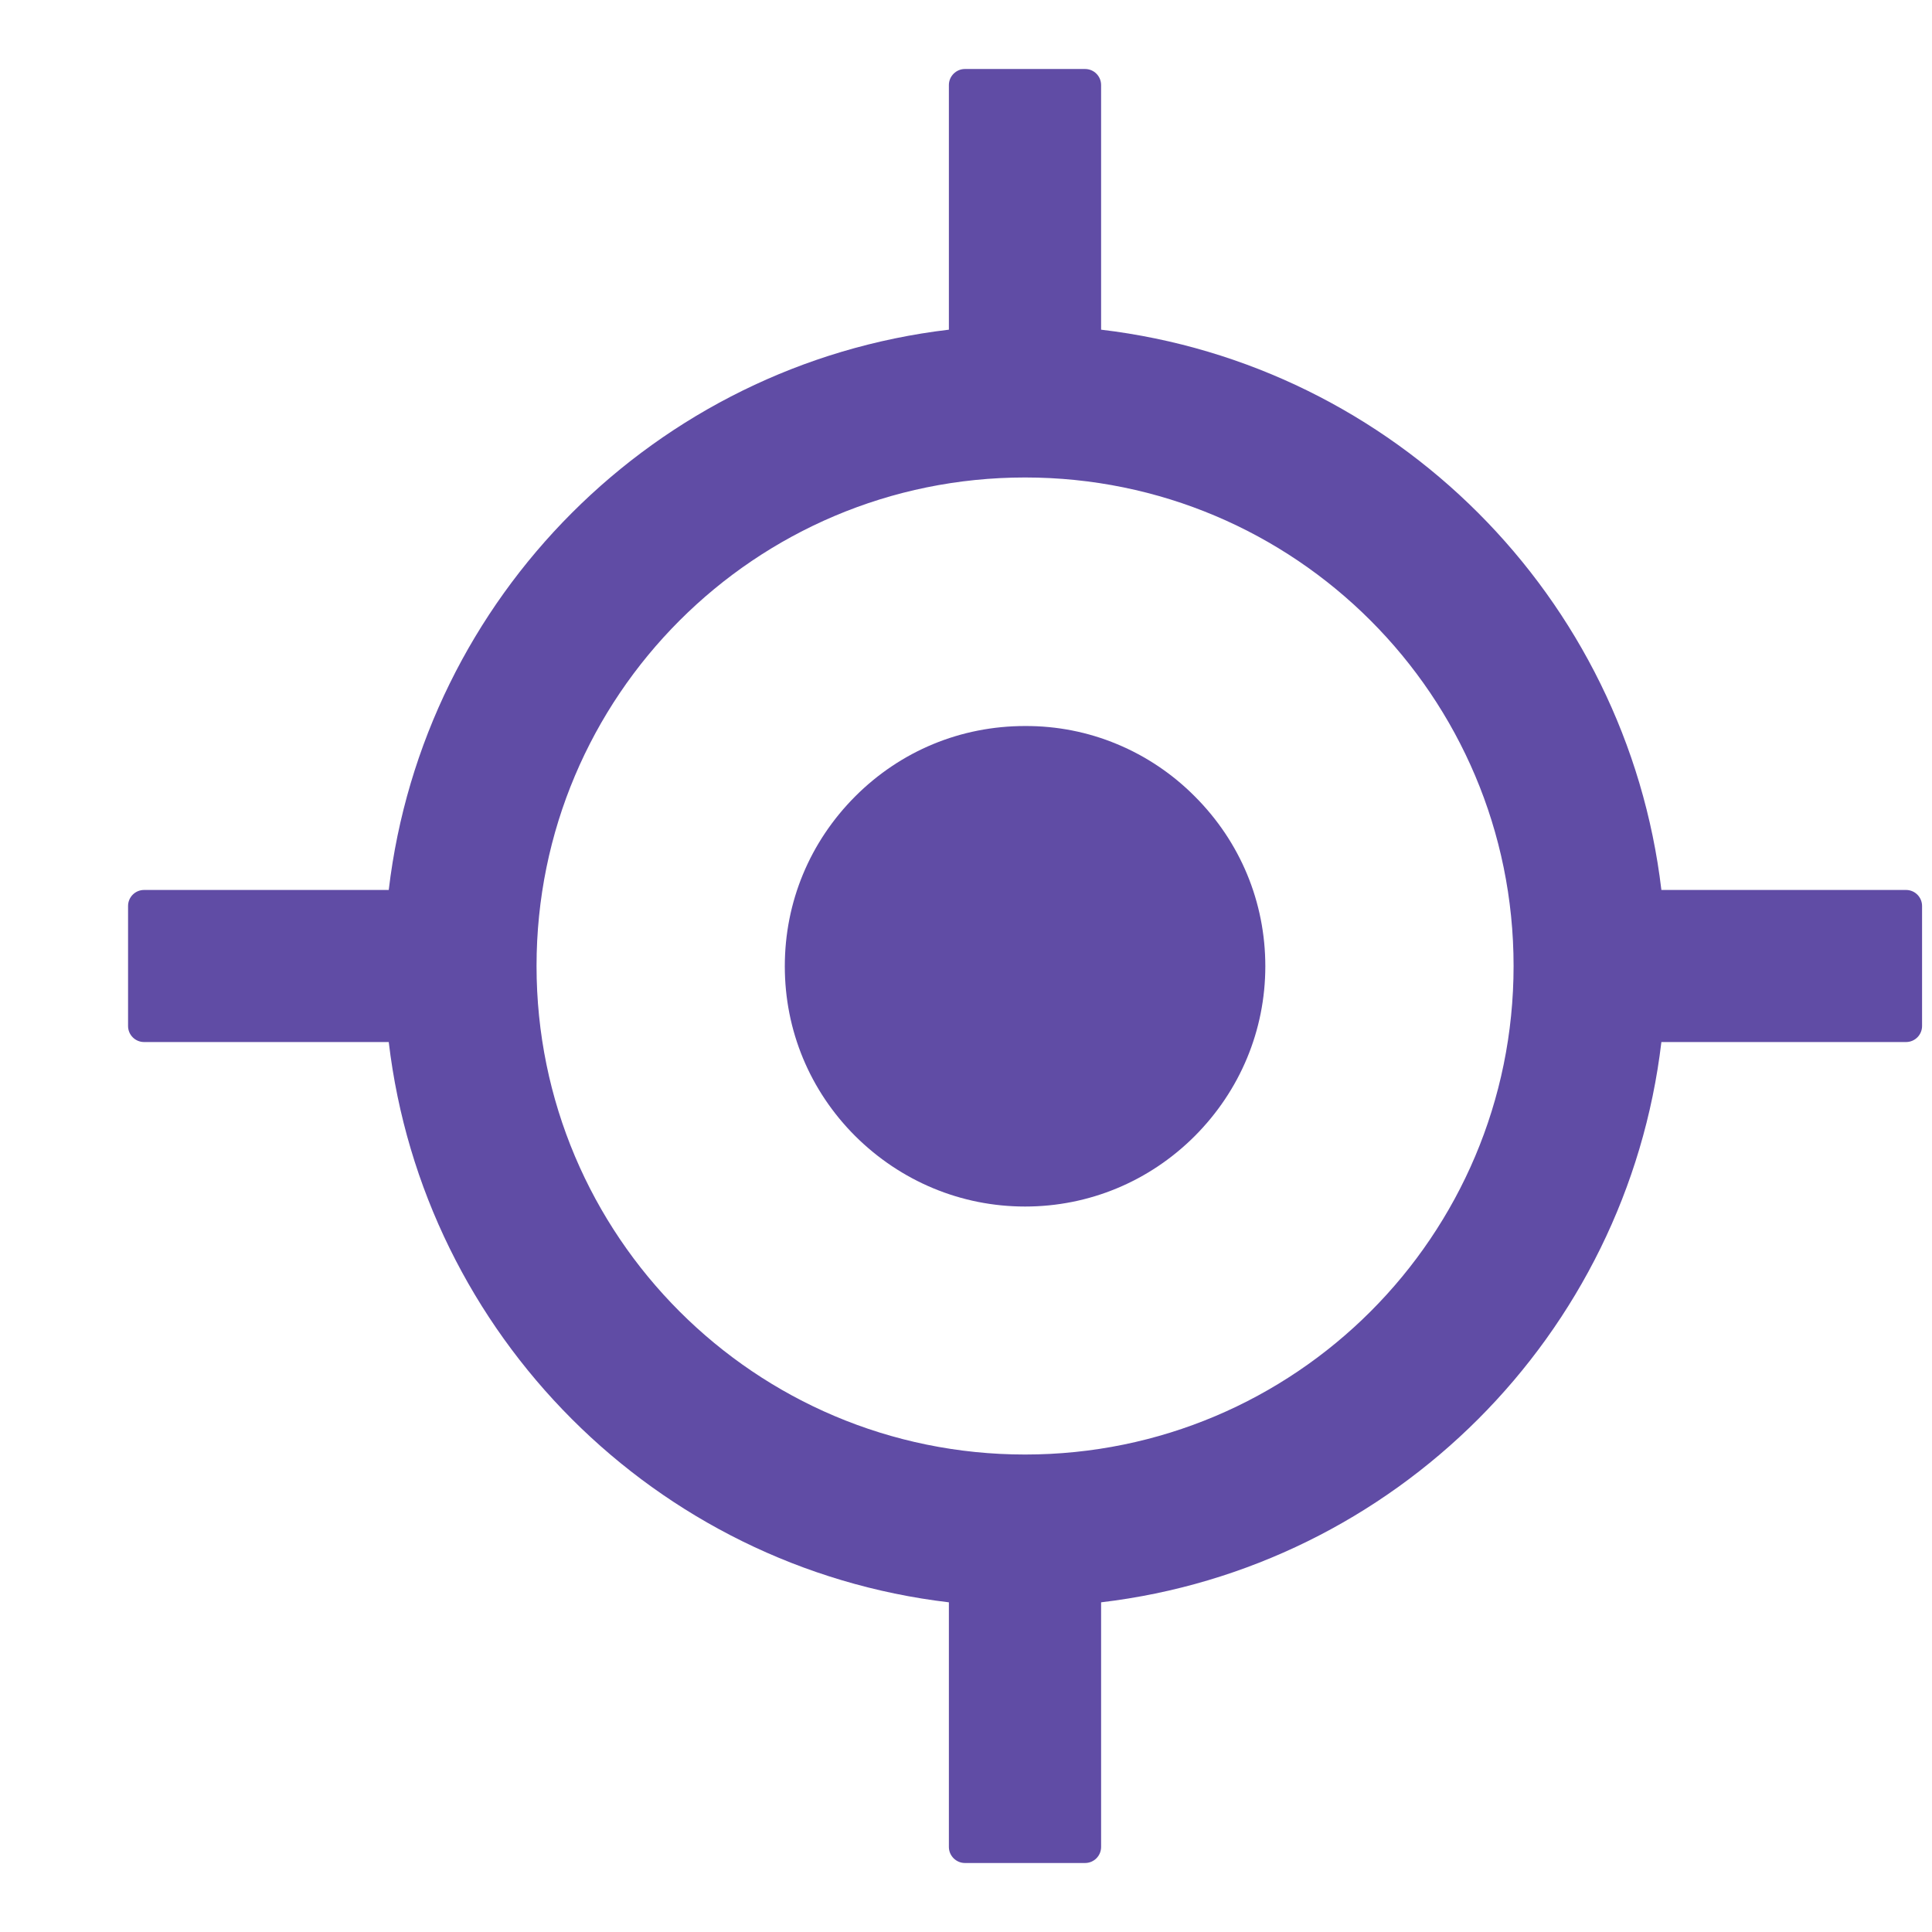
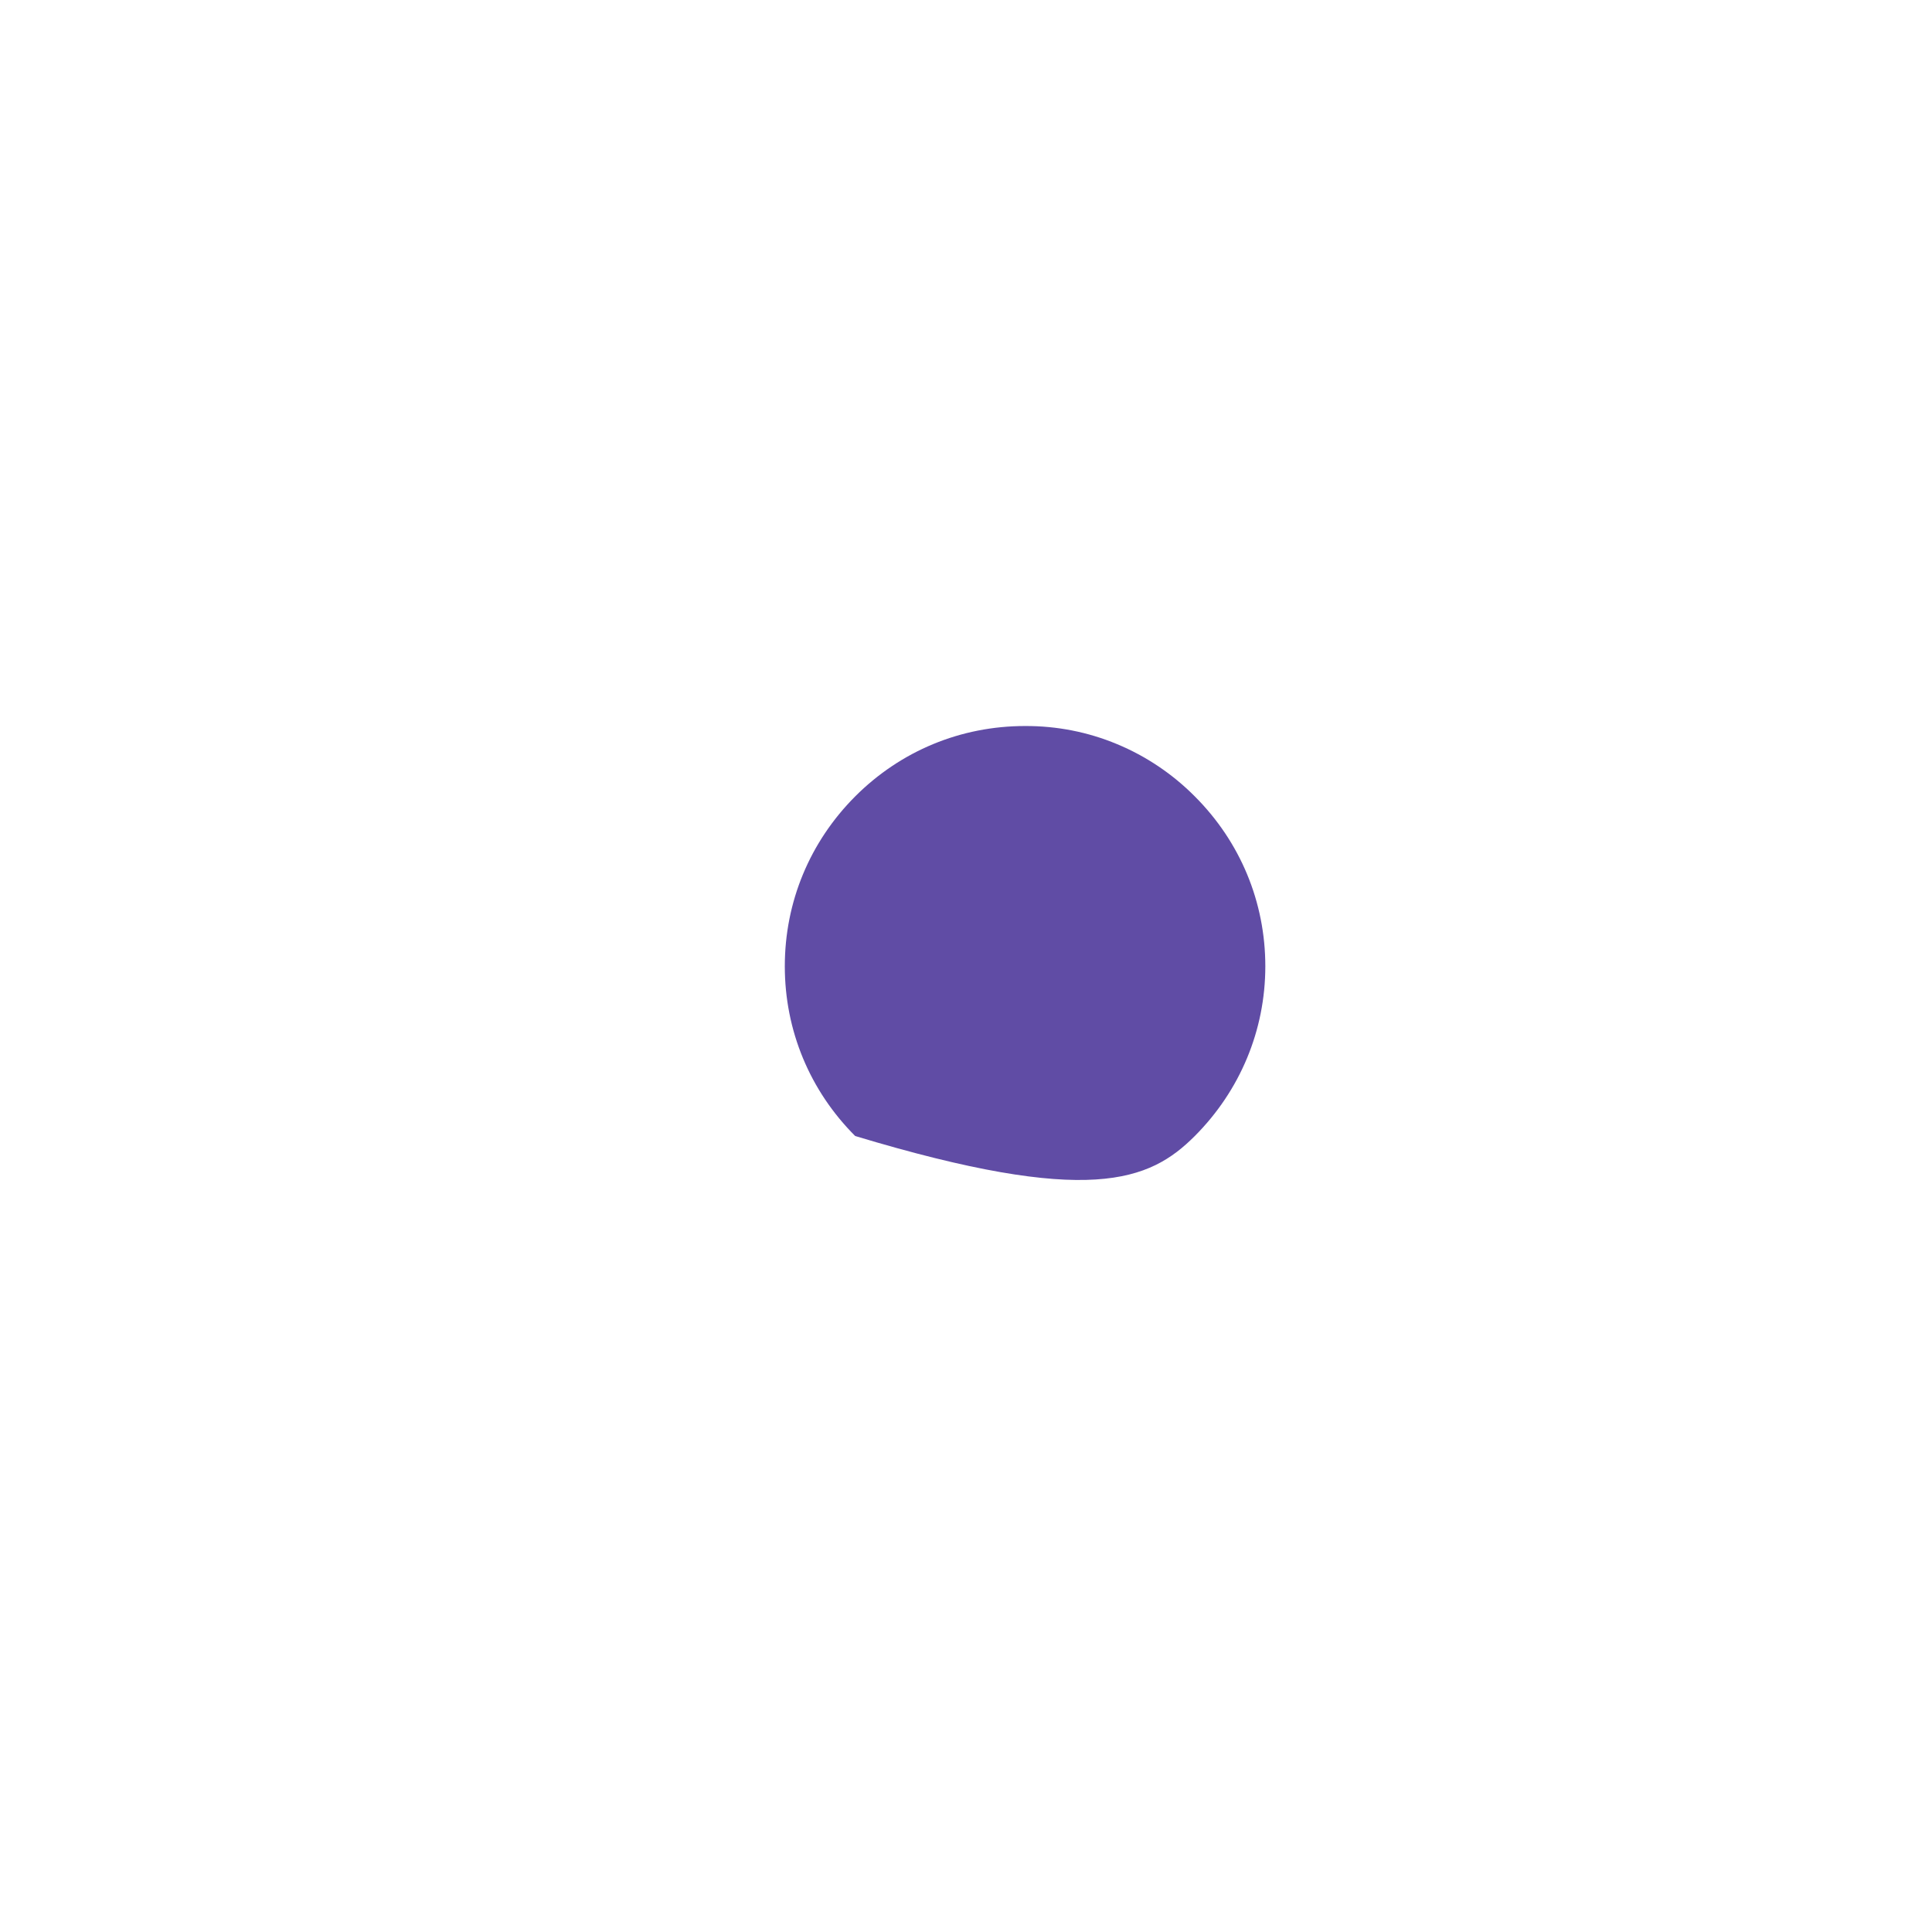
<svg xmlns="http://www.w3.org/2000/svg" width="14" height="14" viewBox="0 0 14 14" fill="none">
  <g clip-path="url(#clip0)">
-     <path d="M13.812 6.449H12.039C11.788 4.325 10.103 2.64 7.979 2.389V0.616C7.979 0.552 7.927 0.5 7.863 0.5H6.992C6.929 0.5 6.876 0.552 6.876 0.616V2.389C4.752 2.64 3.068 4.325 2.817 6.449H1.044C0.98 6.449 0.928 6.501 0.928 6.565V7.435C0.928 7.499 0.98 7.551 1.044 7.551H2.817C3.068 9.675 4.752 11.36 6.876 11.611V13.384C6.876 13.448 6.929 13.5 6.992 13.5H7.863C7.927 13.5 7.979 13.448 7.979 13.384V11.611C10.103 11.36 11.788 9.675 12.039 7.551H13.812C13.876 7.551 13.928 7.499 13.928 7.435V6.565C13.928 6.501 13.876 6.449 13.812 6.449ZM7.428 10.54C5.472 10.54 3.888 8.956 3.888 7C3.888 5.044 5.472 3.46 7.428 3.46C9.384 3.46 10.968 5.044 10.968 7C10.968 8.956 9.384 10.54 7.428 10.54Z" fill="#604CA5" />
-     <path d="M7.428 5.261C6.962 5.261 6.527 5.441 6.197 5.771C5.868 6.101 5.687 6.536 5.687 7.002C5.687 7.467 5.868 7.903 6.197 8.232C6.527 8.56 6.964 8.743 7.428 8.743C7.892 8.743 8.329 8.561 8.658 8.232C8.986 7.903 9.169 7.466 9.169 7.002C9.169 6.537 8.988 6.101 8.658 5.771C8.497 5.609 8.306 5.48 8.094 5.392C7.883 5.304 7.657 5.26 7.428 5.261Z" fill="#604CA5" />
+     <path d="M7.428 5.261C6.962 5.261 6.527 5.441 6.197 5.771C5.868 6.101 5.687 6.536 5.687 7.002C5.687 7.467 5.868 7.903 6.197 8.232C7.892 8.743 8.329 8.561 8.658 8.232C8.986 7.903 9.169 7.466 9.169 7.002C9.169 6.537 8.988 6.101 8.658 5.771C8.497 5.609 8.306 5.48 8.094 5.392C7.883 5.304 7.657 5.26 7.428 5.261Z" fill="#604CA5" />
  </g>
  <defs>
    <clipPath id="clip0">
      <rect width="13" height="13" fill="#604CA5" transform="translate(0.928 0.5)" />
    </clipPath>
  </defs>
</svg>